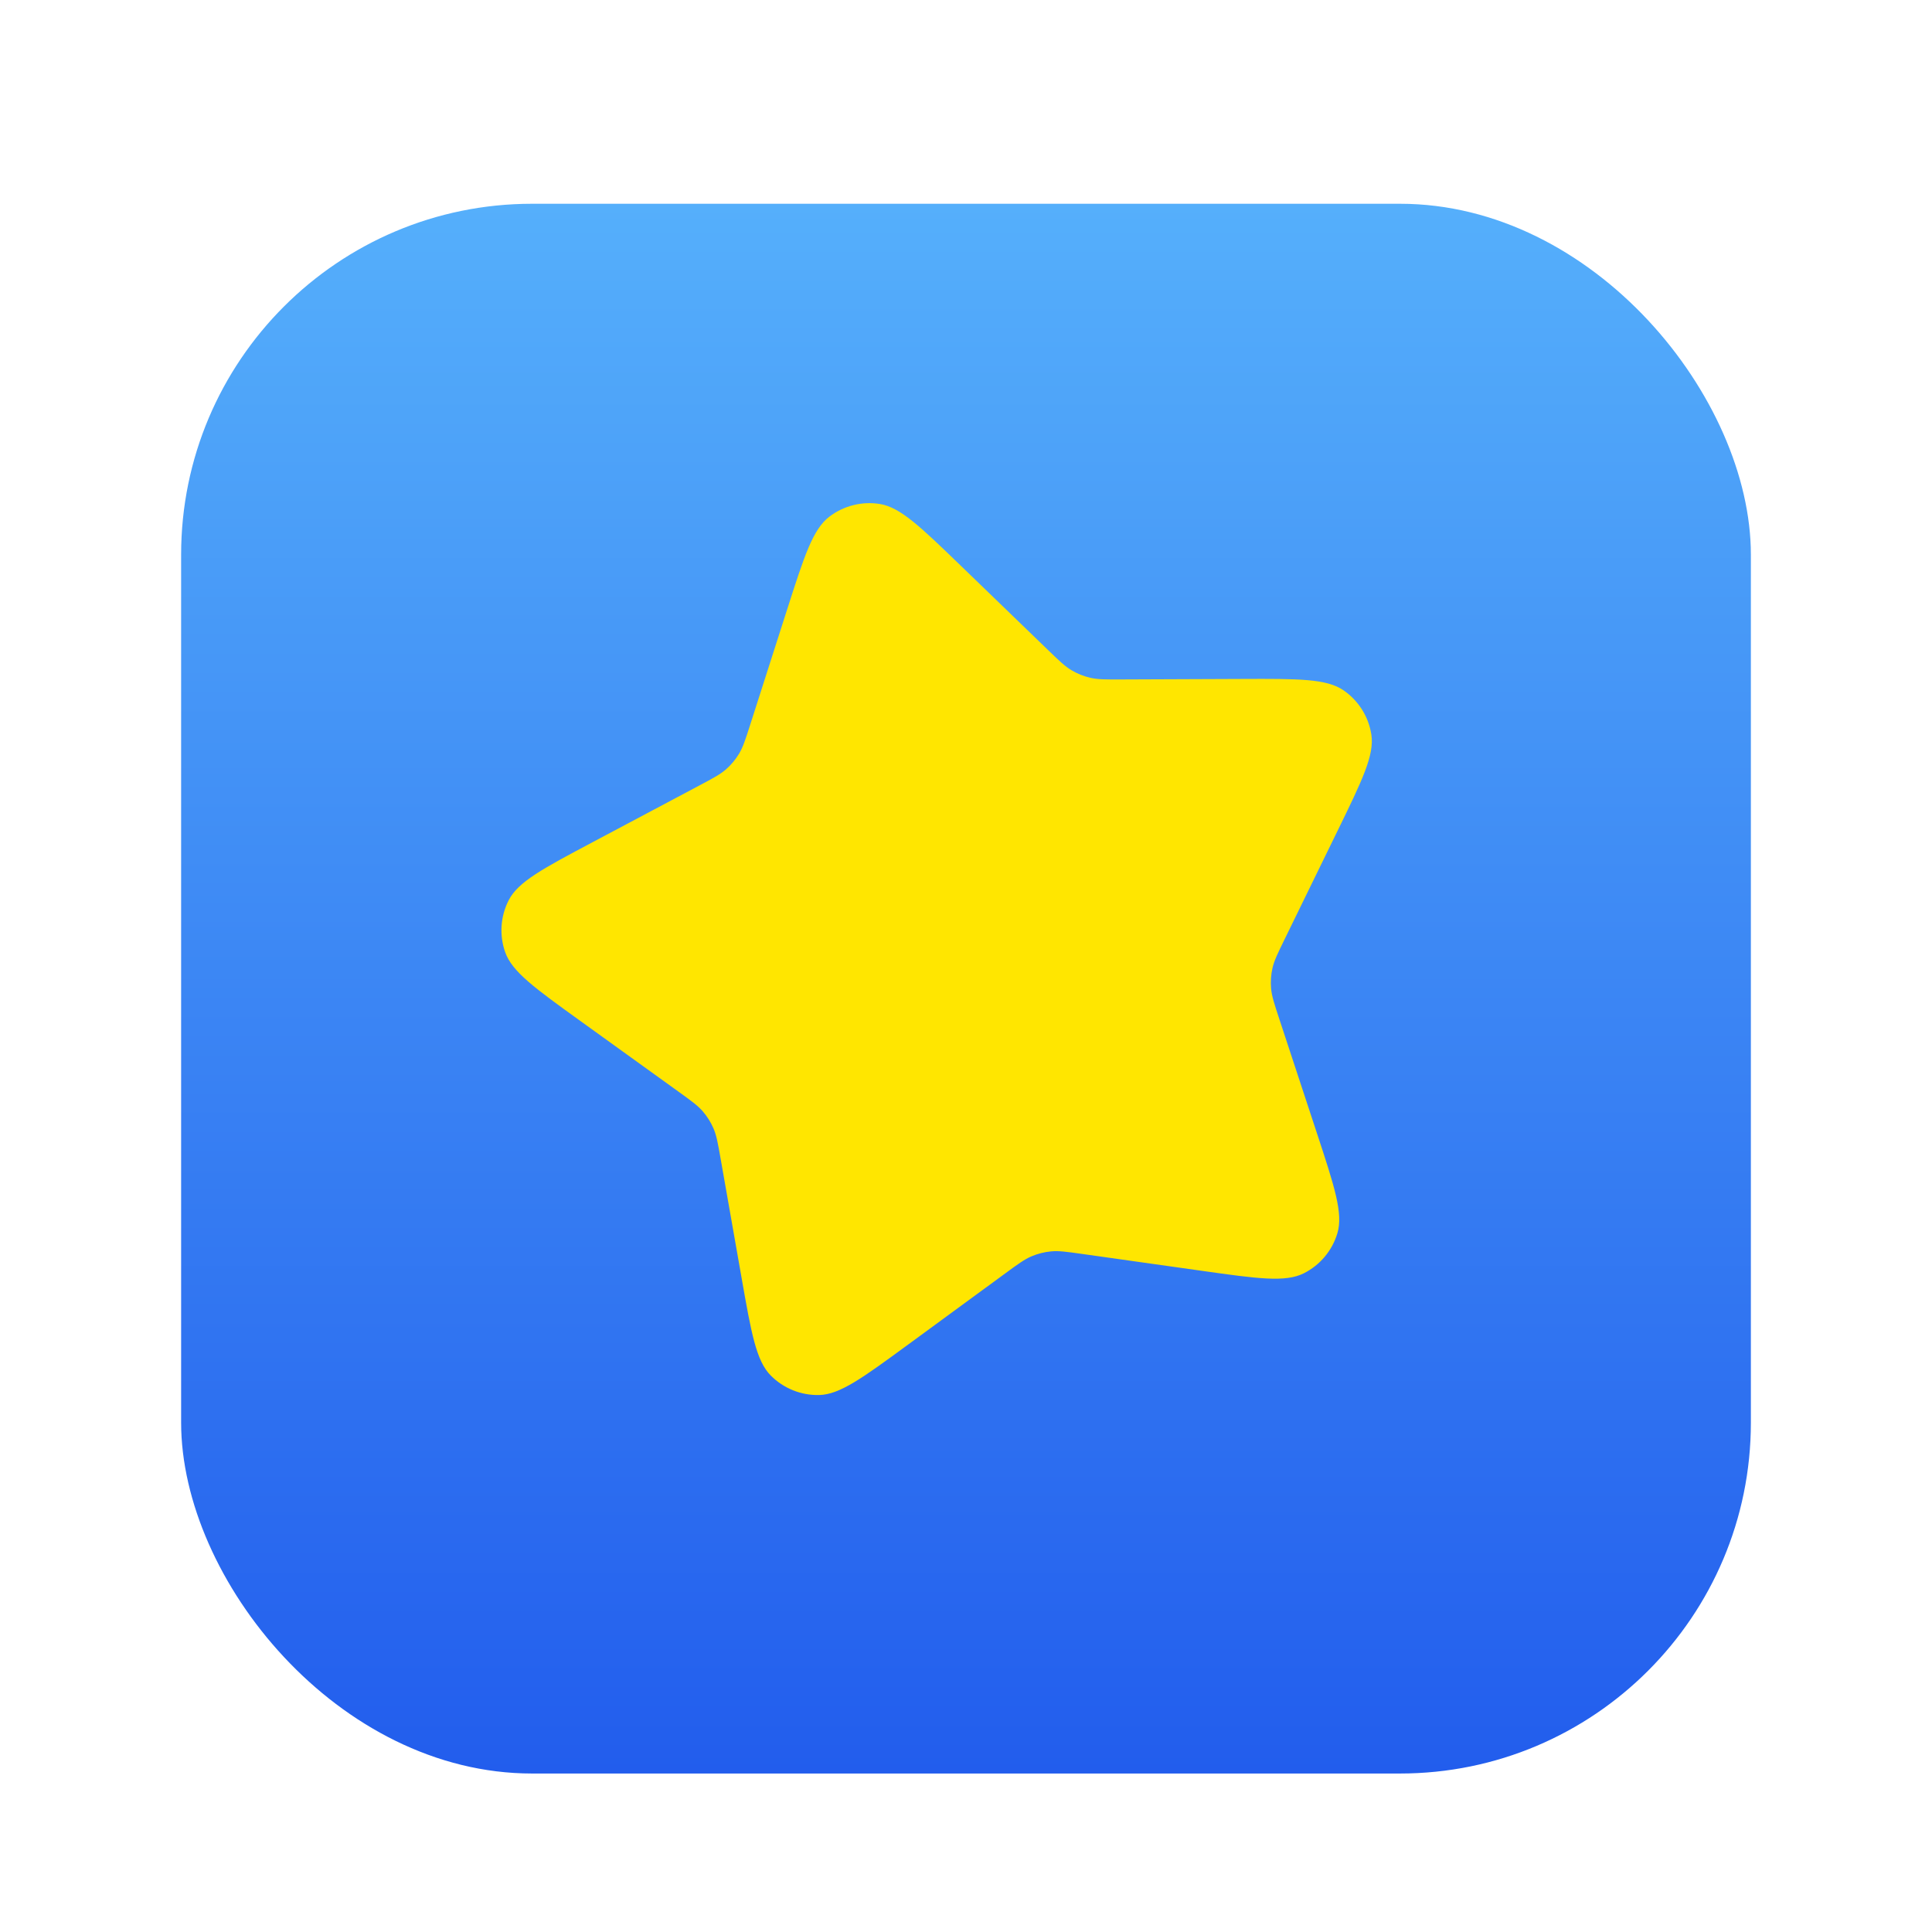
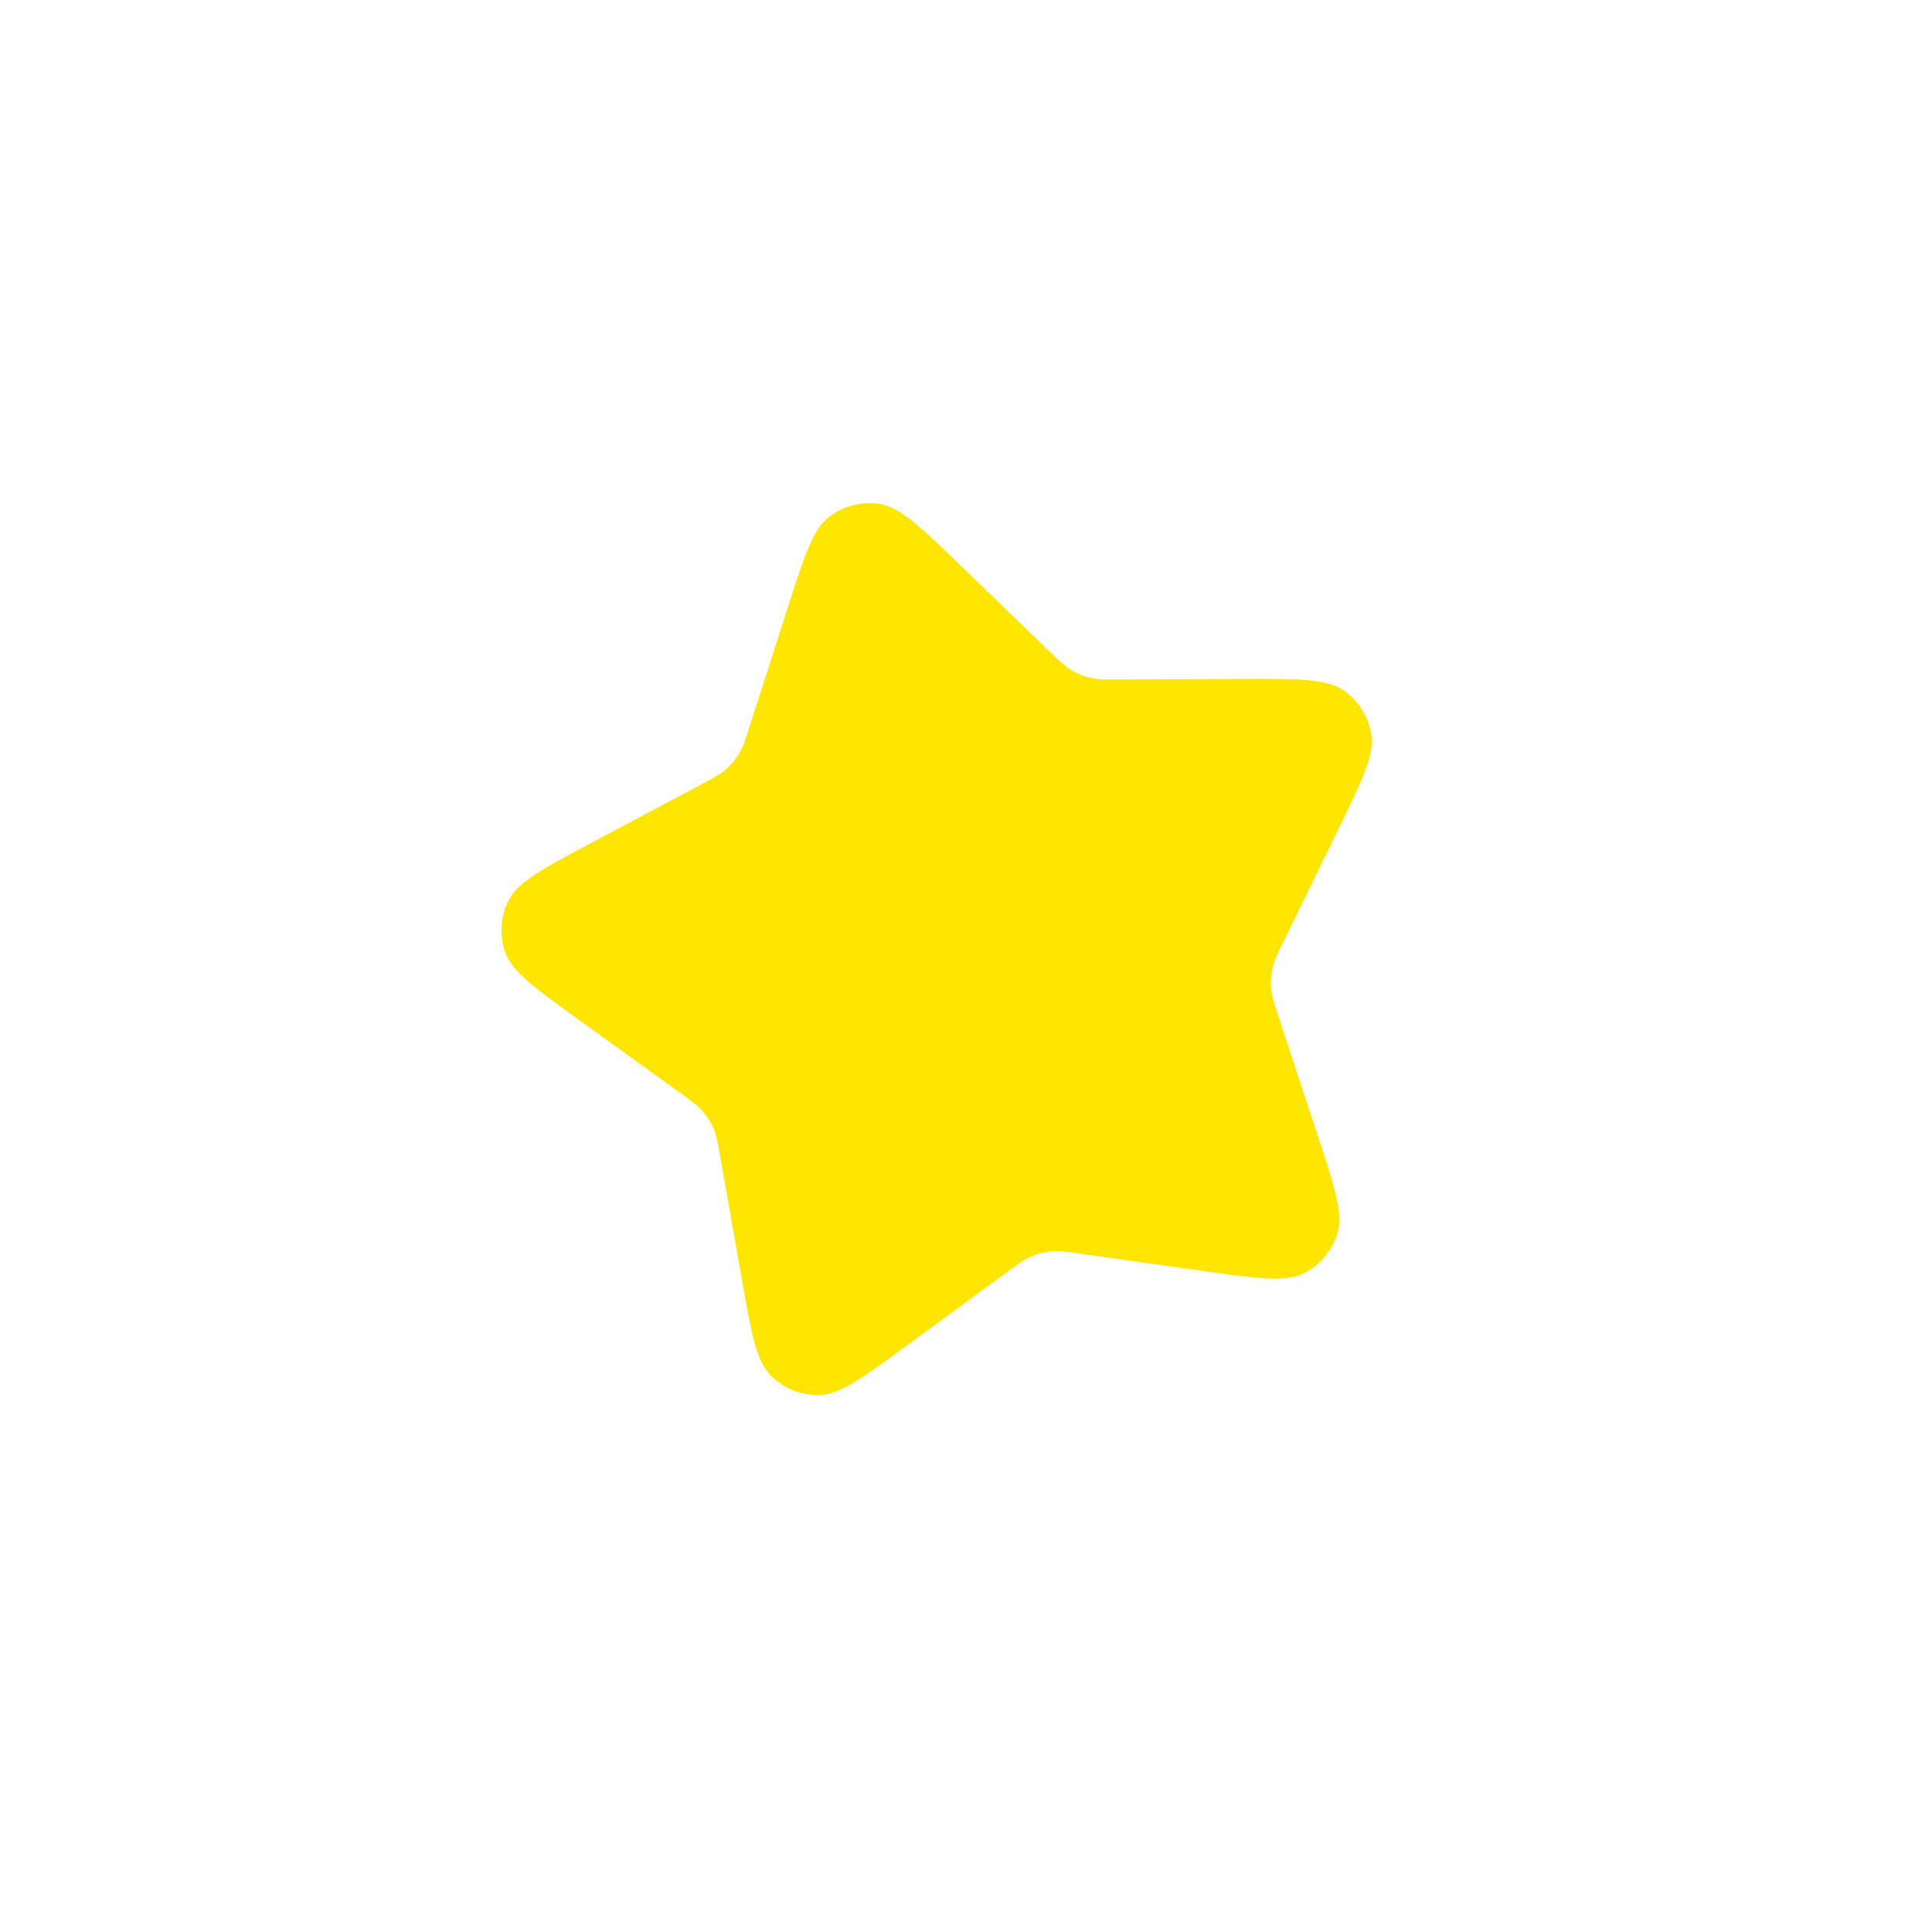
<svg xmlns="http://www.w3.org/2000/svg" width="1024" height="1024" viewBox="0 0 1024 1024" fill="none">
  <g filter="url(#filter0_d_727_4)">
-     <rect x="96" y="96" width="832" height="832" rx="186" fill="url(#paint0_linear_727_4)" />
    <g filter="url(#filter1_i_727_4)">
      <path d="M417.153 327.166C426.262 298.743 430.816 284.531 439.555 277.861C447.187 272.035 456.877 269.601 466.356 271.127C477.21 272.875 487.941 283.247 509.401 303.99L555.329 348.382C561.375 354.225 564.398 357.147 567.899 359.23C571.003 361.077 574.374 362.432 577.893 363.247C581.861 364.167 586.066 364.15 594.474 364.116L658.349 363.857C688.195 363.737 703.118 363.677 712.163 369.927C720.062 375.385 725.371 383.848 726.849 393.335C728.54 404.198 721.992 417.608 708.896 444.428L680.87 501.826C677.18 509.382 675.335 513.16 674.436 517.133C673.639 520.656 673.392 524.281 673.704 527.88C674.056 531.938 675.372 535.931 678.002 543.918L697.986 604.586C707.324 632.934 711.993 647.109 708.843 657.642C706.093 666.841 699.685 674.506 691.119 678.843C681.31 683.808 666.533 681.725 636.979 677.558L573.729 668.64C565.403 667.466 561.24 666.879 557.183 667.252C553.587 667.582 550.063 668.467 546.737 669.876C542.986 671.465 539.595 673.95 532.812 678.92L481.288 716.673C457.213 734.314 445.175 743.134 434.184 743.394C424.586 743.621 415.315 739.895 408.544 733.088C400.79 725.294 398.205 710.596 393.036 681.201L381.972 618.291C380.516 610.01 379.787 605.869 378.179 602.126C376.754 598.808 374.823 595.73 372.455 593.002C369.785 589.926 366.374 587.468 359.551 582.553L307.724 545.217C283.507 527.772 271.398 519.049 267.755 508.676C264.573 499.618 265.252 489.65 269.633 481.106C274.65 471.323 287.829 464.323 314.188 450.323L370.6 420.361C378.026 416.417 381.739 414.444 384.802 411.758C387.517 409.377 389.848 406.589 391.711 403.495C393.811 400.005 395.094 396.001 397.661 387.994L417.153 327.166Z" fill="#FFE600" />
    </g>
  </g>
  <defs>
    <filter id="filter0_d_727_4" x="80" y="92" width="864" height="864" filterUnits="userSpaceOnUse" color-interpolation-filters="sRGB">
      <feFlood flood-opacity="0" result="BackgroundImageFix" />
      <feColorMatrix in="SourceAlpha" type="matrix" values="0 0 0 0 0 0 0 0 0 0 0 0 0 0 0 0 0 0 127 0" result="hardAlpha" />
      <feOffset dy="12" />
      <feGaussianBlur stdDeviation="8" />
      <feColorMatrix type="matrix" values="0 0 0 0 0 0 0 0 0 0 0 0 0 0 0 0 0 0 0.25 0" />
      <feBlend mode="normal" in2="BackgroundImageFix" result="effect1_dropShadow_727_4" />
      <feBlend mode="normal" in="SourceGraphic" in2="effect1_dropShadow_727_4" result="shape" />
    </filter>
    <filter id="filter1_i_727_4" x="265.777" y="254.682" width="461.334" height="488.722" filterUnits="userSpaceOnUse" color-interpolation-filters="sRGB">
      <feFlood flood-opacity="0" result="BackgroundImageFix" />
      <feBlend mode="normal" in="SourceGraphic" in2="BackgroundImageFix" result="shape" />
      <feColorMatrix in="SourceAlpha" type="matrix" values="0 0 0 0 0 0 0 0 0 0 0 0 0 0 0 0 0 0 127 0" result="hardAlpha" />
      <feOffset dy="-16" />
      <feGaussianBlur stdDeviation="24" />
      <feComposite in2="hardAlpha" operator="arithmetic" k2="-1" k3="1" />
      <feColorMatrix type="matrix" values="0 0 0 0 0.619 0 0 0 0 0.589 0 0 0 0 0.175 0 0 0 1 0" />
      <feBlend mode="normal" in2="shape" result="effect1_innerShadow_727_4" />
    </filter>
    <linearGradient id="paint0_linear_727_4" x1="512" y1="96" x2="512" y2="928" gradientUnits="userSpaceOnUse">
      <stop stop-color="#55AFFB" />
      <stop offset="1" stop-color="#225DED" />
    </linearGradient>
  </defs>
</svg>